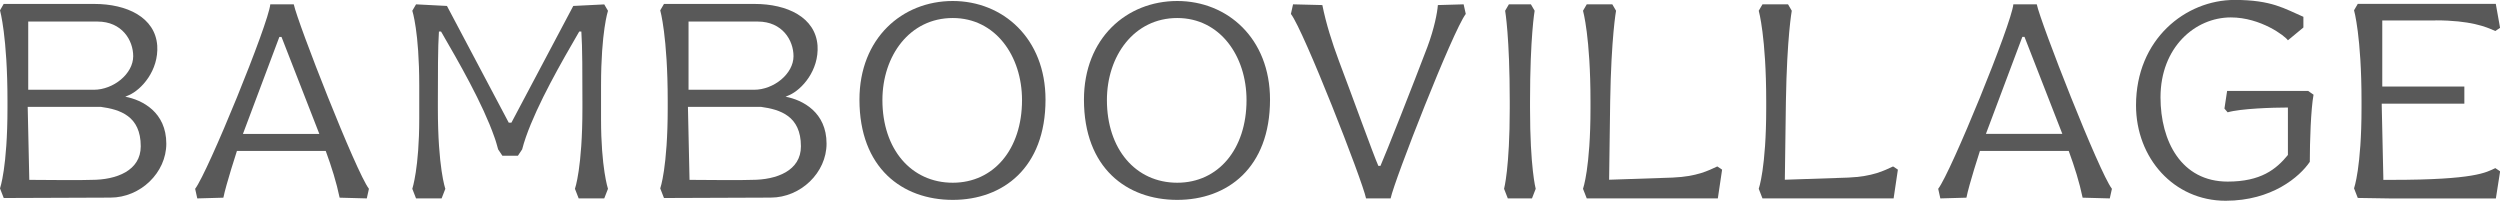
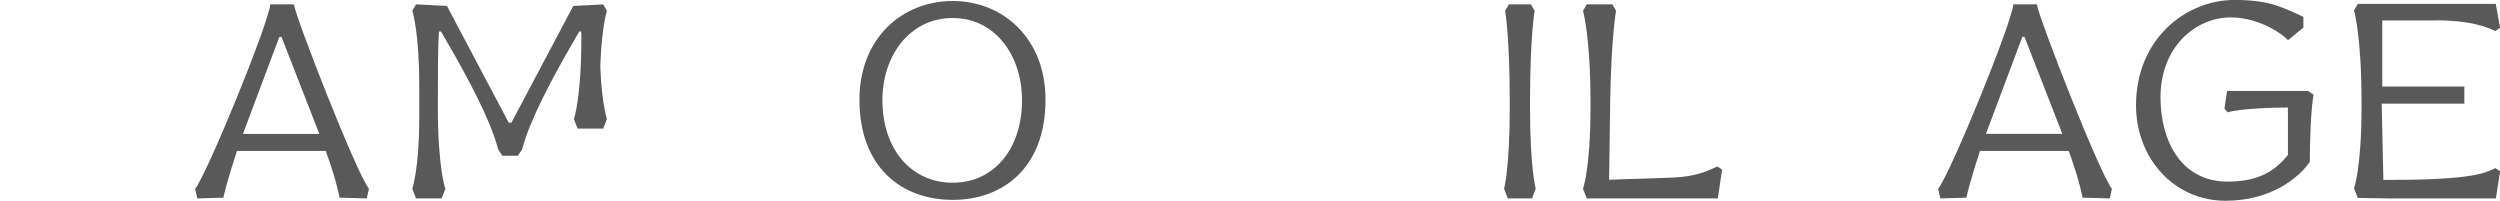
<svg xmlns="http://www.w3.org/2000/svg" version="1.1" id="Layer_1" x="0px" y="0px" viewBox="0 0 3746 300.9" style="enable-background:new 0 0 3746 300.9;" xml:space="preserve">
  <style type="text/css">
	.st0{display:none;}
	.st1{fill:#595959;}
</style>
  <g id="Construction" class="st0">
</g>
  <g id="FA">
    <g>
      <path class="st1" d="M2292.6,151.9c0-96.6,6.9-135.8,6.9-135.8l-5.6-9.6h-33l-5.6,9.6c0,0,6.9,39.1,6.9,135.8v10.4    c0,89.5-8.5,120.6-8.5,120.6l5.6,14.4h36.2l5.6-14.4c0,0-8.5-31.2-8.5-120.6L2292.6,151.9L2292.6,151.9z" />
-       <path class="st1" d="M2154.5,7.6c-0.8,11.2-5.3,34.9-15.7,62.8c-20,52.7-63.1,162.1-70.3,178.1h-3.2    c-7.2-16-39.1-104.6-59.1-157.3c-10.4-28-19.2-55.7-24.8-83.6l-43.9-1.1l-3.2,14.4c19.2,24.8,107,249.2,112.6,276.4h17.6h0.8h0.8    h17.6c5.6-27.2,93.5-251.6,112.6-276.4l-3.2-14.4L2154.5,7.6z" />
      <path class="st1" d="M3337.1,136.3l-4,26.4l4.8,5.6c19.2-5.6,67.1-7.2,90.3-7.2v71.1c-17.6,21.6-40.7,39.9-90.3,39.9    c-69.5,0-100.6-60.7-100.6-126.2c0-75.1,51.9-119.8,105.4-119.8c44.7,0,81.5,28,85.5,34.3l23.2-19.2v-16    c-28-12-47.1-25.3-103-25.3c-73.5,0-147.8,58.8-147.8,157.9c0,79.1,56.7,143,134.2,143c69.5,0,111-35.9,126.2-58.3    c0-30.4,1.6-79.1,5.6-100.6l-8-5.6L3337.1,136.3L3337.1,136.3z" />
      <path class="st1" d="M3649.4,30.5c51.9,0,75.9,9.6,89.5,16l7.2-4.8l-6.4-35.9h-162.1h-44.7l-5.6,9.6c0,0,11.2,39.1,11.2,135.8    v10.4c0,89.5-11.2,120.6-11.2,120.6l5.6,14.4l51.1,0.8h155.8l6.4-40.7l-7.2-4.8c-13.6,6.4-30.4,17.6-155,17.6h-12.8v-3.2    l-2.4-107.8v-3.2h123.8v-25.6h-123v-99h79.8V30.5z" />
      <path class="st1" d="M2506.1,266.1l-95,3.2l1.6-117.4c1.6-96.6,8.8-135.8,8.8-135.8l-5.6-9.6h-38.3l-5.6,9.6    c0,0,11.2,39.1,11.2,135.8v10.4c0,89.5-11.2,120.6-11.2,120.6l5.6,14.4H2574l6.4-43.1l-7.2-4.8    C2559.6,255.7,2542.8,264.5,2506.1,266.1z" />
-       <path class="st1" d="M2769.4,266.1l-95,3.2l1.6-117.4c1.6-96.6,8.8-135.8,8.8-135.8l-5.6-9.6h-38.3l-5.6,9.6    c0,0,11.2,39.1,11.2,135.8v10.4c0,89.5-11.2,120.6-11.2,120.6l5.6,14.4h196.5l6.4-43.1l-7.2-4.8    C2823,255.7,2806.2,264.5,2769.4,266.1z" />
      <path class="st1" d="M2966.7,226.2h133.1c8.8,24,16,46.9,20.8,70l40.7,1.1l3.2-14.4c-19.2-24.8-107-249.2-112.6-276.4h-35.1    c-2.5,28.7-93.5,251.6-112.6,276.4l3.2,14.4l39.1-1.1C2950.4,276.2,2966.7,226.2,2966.7,226.2z M3030.3,55.2h3.2l56.7,145.4    h-114.5L3030.3,55.2z" />
-       <path class="st1" d="M617.8,282.9l5.6,14.4h38.3l5.6-14.4c0,0-11.2-31.2-11.2-120.6v-10.4c0-38.3,0-82.3,1.6-104.6h3.2    c26.4,45.5,62.3,107.8,79.9,158.1c2.4,6.4,4,12.8,5.6,18.4l6.4,9.6h9.6h4h9.6l6.4-9.6c1.6-5.6,3.2-12,5.6-18.4    c17.6-50.3,53.5-112.6,79.9-158.1h3.2c1.6,22.4,1.6,66.3,1.6,104.6v10.4c0,89.5-11.2,120.6-11.2,120.6l5.6,14.4h38.3l5.6-14.4    c0,0-10.4-31.2-10.4-104.6V128c0-80.7,10.4-111.8,10.4-111.8l-5.6-9.6L859,8.9l-92.7,174.9h-4L669.7,8.9l-46.3-2.4l-5.6,9.6    c0,0,10.4,31.2,10.4,111.8v50.3C628.2,251.7,617.8,282.9,617.8,282.9z" />
+       <path class="st1" d="M617.8,282.9l5.6,14.4h38.3l5.6-14.4c0,0-11.2-31.2-11.2-120.6v-10.4c0-38.3,0-82.3,1.6-104.6h3.2    c26.4,45.5,62.3,107.8,79.9,158.1c2.4,6.4,4,12.8,5.6,18.4l6.4,9.6h9.6h4h9.6l6.4-9.6c1.6-5.6,3.2-12,5.6-18.4    c17.6-50.3,53.5-112.6,79.9-158.1h3.2v10.4c0,89.5-11.2,120.6-11.2,120.6l5.6,14.4h38.3l5.6-14.4    c0,0-10.4-31.2-10.4-104.6V128c0-80.7,10.4-111.8,10.4-111.8l-5.6-9.6L859,8.9l-92.7,174.9h-4L669.7,8.9l-46.3-2.4l-5.6,9.6    c0,0,10.4,31.2,10.4,111.8v50.3C628.2,251.7,617.8,282.9,617.8,282.9z" />
      <path class="st1" d="M1427.6,1.5c-75.9,0-139.8,55.9-139.8,147.8c0,102.2,63.9,150.2,139.8,150.2c75.1,0,139-47.9,139-150.2    C1566.6,57.4,1502.7,1.5,1427.6,1.5z M1427.6,273.8c-62.3,0-105.4-50.3-105.4-123.8c0-66.3,40.7-123,105.4-123    c63.9,0,103.8,56.7,103.8,123C1531.4,223.5,1489.1,273.8,1427.6,273.8z" />
-       <path class="st1" d="M1764,1.5c-75.9,0-139.8,55.9-139.8,147.8c0,102.2,63.9,150.2,139.8,150.2c75.1,0,139-47.9,139-150.2    C1903,57.4,1839.1,1.5,1764,1.5z M1764,273.8c-62.3,0-105.4-50.3-105.4-123.8c0-66.3,40.7-123,105.4-123    c63.9,0,103.8,56.7,103.8,123C1867.8,223.5,1825.5,273.8,1764,273.8z" />
-       <path class="st1" d="M1177.1,144.9l5.6-2.4c18.4-8,44.7-36.7,42.3-74.3c-3.2-42.3-45.5-62.3-94.3-62.3c-39.9,0-79.9,0-119.8,0    c-4.8,0-8.8,0-12,0h-4l-5.6,9.6c0,0,11.2,39.1,11.2,135.8v10.4c0,89.5-11.2,120.6-11.2,120.6l5.6,14.4c0,0,120.4-0.6,159.8-0.6    c45.4,0,83.8-37.7,83.8-80.8C1238.6,168.1,1202.6,149.7,1177.1,144.9z M1031.7,32.3h103.8c36.7,0,53.5,28,53.5,51.9    c0,26.4-29.6,50.3-59.1,50.3h-98.2L1031.7,32.3L1031.7,32.3z M1126.7,269.5c-11.2,0.8-82.3,0-93.5,0l-2.4-109.4h109.4    c28.8,4,59.9,13.6,59.9,59.1C1200.2,255.9,1163.5,269.5,1126.7,269.5z" />
      <path class="st1" d="M355,226.2h133.1c8.8,24,16,46.9,20.8,70l40.7,1.1l3.2-14.4c-19.2-24.8-107-249.2-112.6-276.4H405    c-2.5,28.7-93.5,251.6-112.6,276.4l3.2,14.4l39.1-1.1C338.7,276.2,355,226.2,355,226.2z M418.6,55.3h3.2l56.7,145.4H364    L418.6,55.3z" />
-       <path class="st1" d="M187.7,144.9l5.6-2.4c18.4-8,44.7-36.7,42.3-74.3c-3.2-42.3-45.5-62.3-94.3-62.3c-39.9,0-79.9,0-119.8,0    c-4.8,0-8.8,0-12,0h-4L0,15.5c0,0,11.2,39.1,11.2,135.8v10.4C11.2,251.1,0,282.3,0,282.3l5.6,14.4c0,0,120.4-0.6,159.8-0.6    c45.4,0,83.8-37.7,83.8-80.8C249.2,168.1,213.3,149.7,187.7,144.9z M42.3,32.3h103.8c36.7,0,53.5,28,53.5,51.9    c0,26.4-29.6,50.3-59.1,50.3H42.3V32.3z M137.4,269.5c-11.2,0.8-82.3,0-93.5,0l-2.4-109.4H151c28.8,4,59.9,13.6,59.9,59.1    C210.9,255.9,174.1,269.5,137.4,269.5z" />
    </g>
  </g>
  <g id="Layer_3">
</g>
  <g id="Layer_4">
</g>
  <g id="Layer_5">
</g>
</svg>